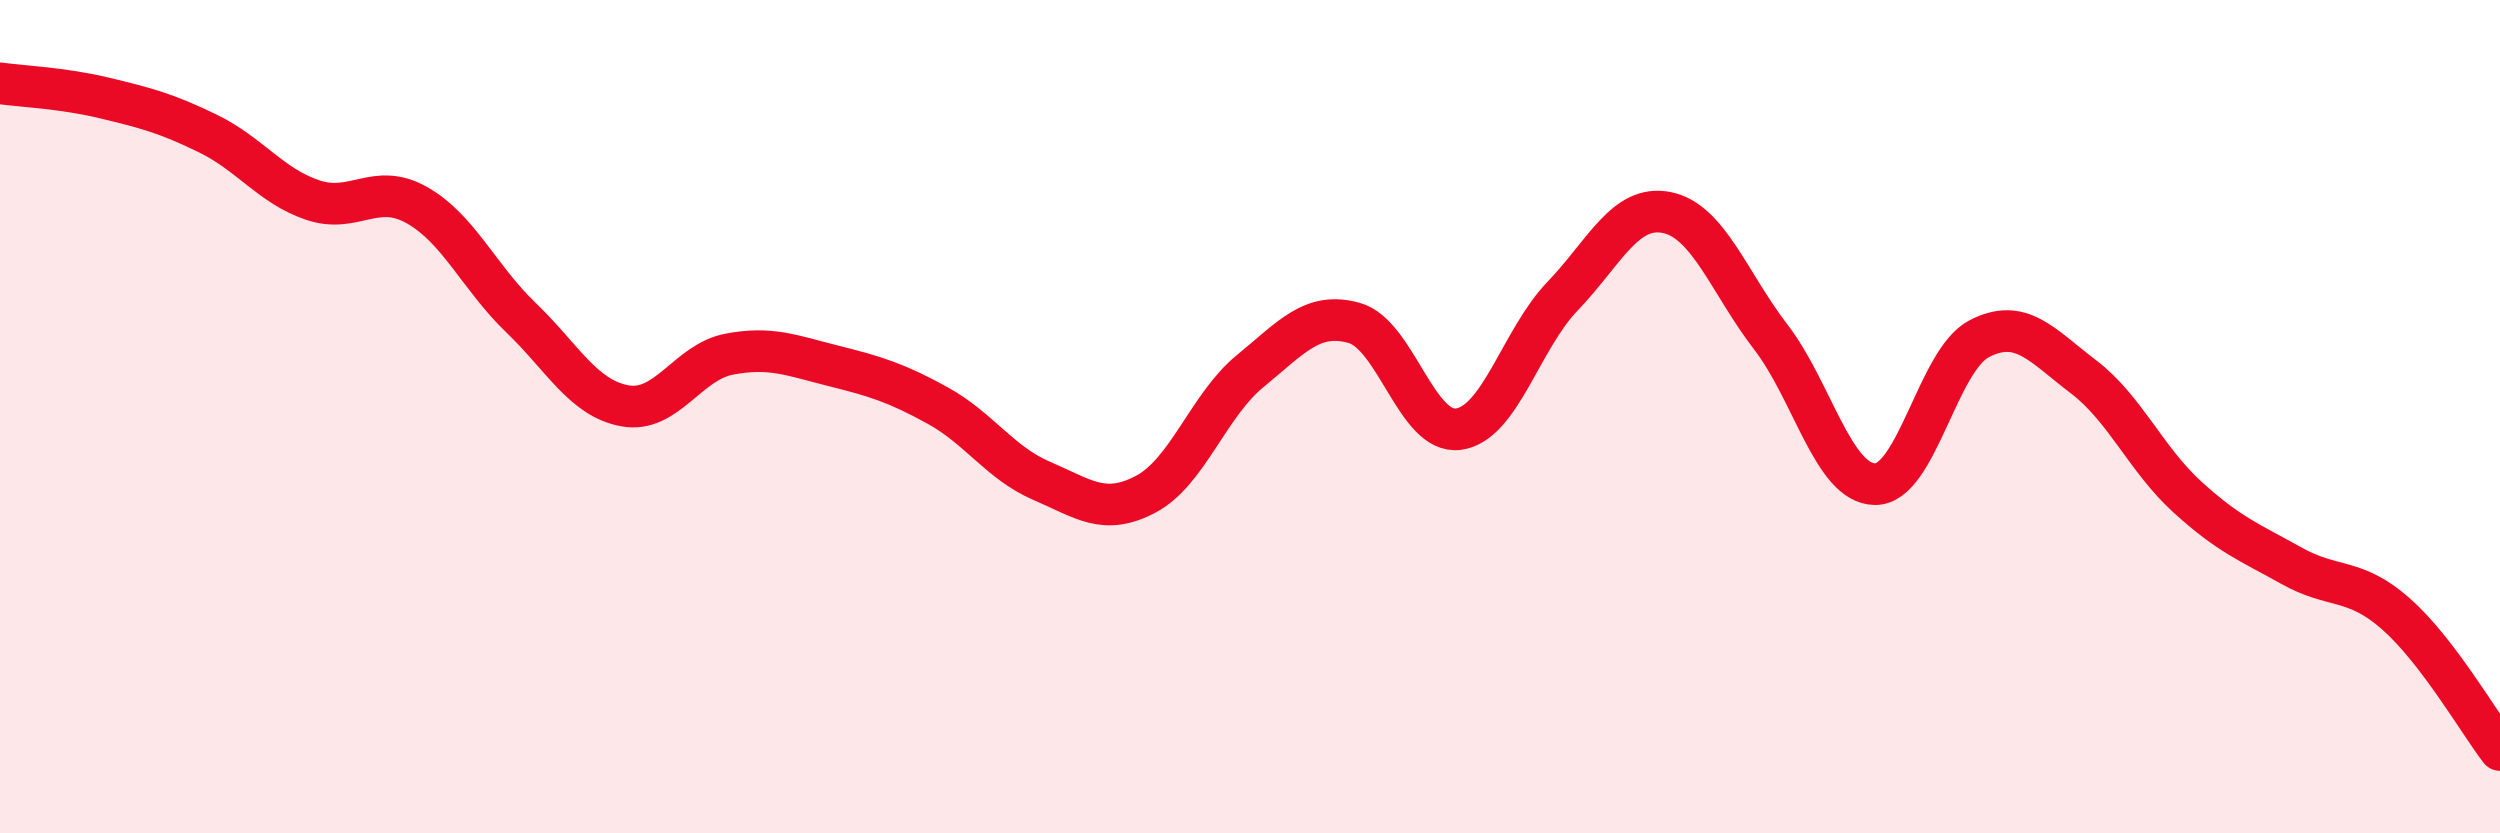
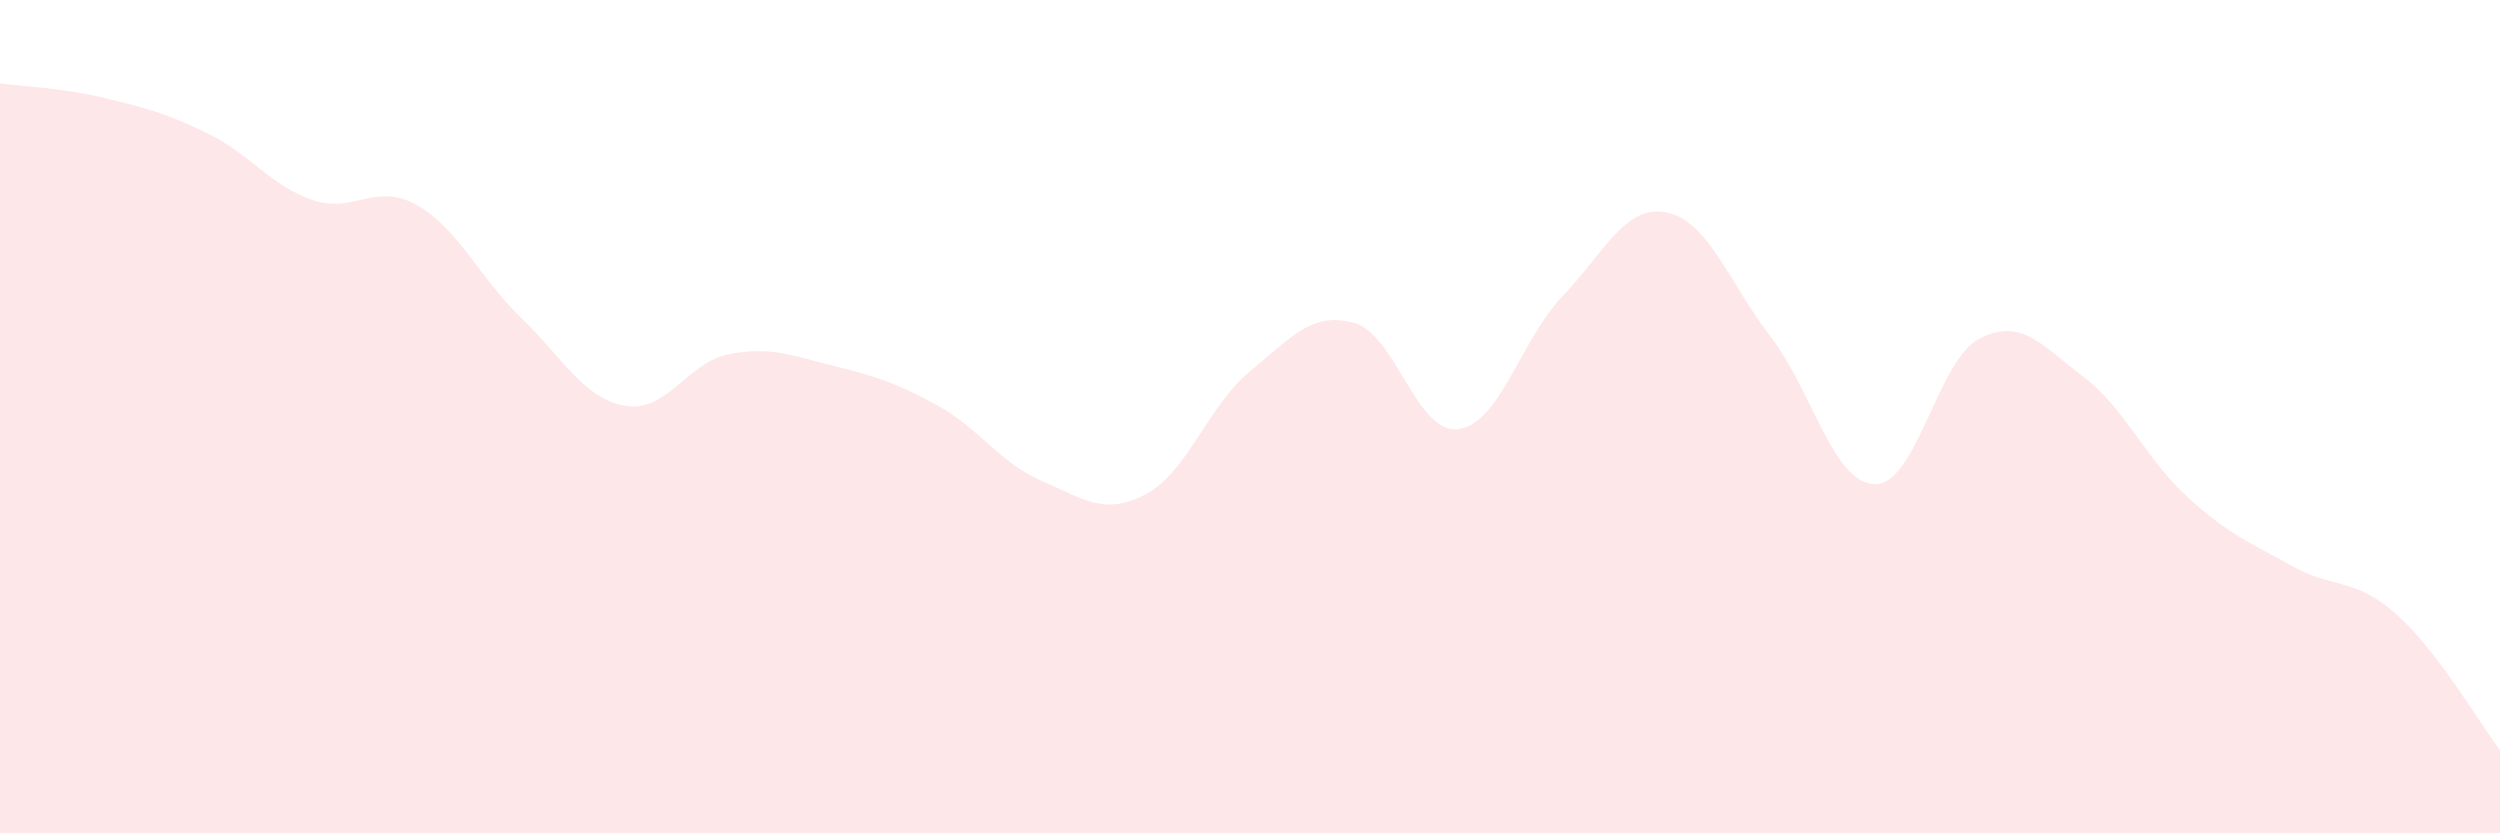
<svg xmlns="http://www.w3.org/2000/svg" width="60" height="20" viewBox="0 0 60 20">
  <path d="M 0,2 C 0.5,2.07 1.5,2.11 2.5,2.35 C 3.5,2.59 4,2.72 5,3.21 C 6,3.7 6.5,4.46 7.5,4.8 C 8.5,5.14 9,4.36 10,4.92 C 11,5.48 11.5,6.66 12.5,7.62 C 13.5,8.58 14,9.56 15,9.74 C 16,9.92 16.5,8.69 17.5,8.5 C 18.5,8.31 19,8.53 20,8.78 C 21,9.03 21.5,9.18 22.5,9.73 C 23.5,10.28 24,11.11 25,11.54 C 26,11.97 26.5,12.39 27.5,11.86 C 28.5,11.33 29,9.73 30,8.91 C 31,8.09 31.5,7.47 32.5,7.75 C 33.5,8.03 34,10.43 35,10.3 C 36,10.17 36.5,8.15 37.5,7.11 C 38.5,6.07 39,4.9 40,5.1 C 41,5.3 41.5,6.79 42.5,8.09 C 43.5,9.39 44,11.61 45,11.62 C 46,11.63 46.5,8.65 47.5,8.13 C 48.5,7.61 49,8.28 50,9.04 C 51,9.8 51.5,11.02 52.5,11.93 C 53.5,12.84 54,13.02 55,13.58 C 56,14.14 56.5,13.85 57.5,14.73 C 58.5,15.61 59.5,17.35 60,18L60 20L0 20Z" fill="#EB0A25" opacity="0.1" stroke-linecap="round" stroke-linejoin="round" />
-   <path d="M 0,2 C 0.5,2.07 1.5,2.11 2.5,2.35 C 3.5,2.59 4,2.72 5,3.21 C 6,3.7 6.5,4.46 7.5,4.8 C 8.5,5.14 9,4.36 10,4.92 C 11,5.48 11.5,6.66 12.5,7.62 C 13.5,8.58 14,9.56 15,9.74 C 16,9.92 16.5,8.69 17.5,8.5 C 18.5,8.31 19,8.53 20,8.78 C 21,9.03 21.5,9.18 22.5,9.73 C 23.5,10.28 24,11.11 25,11.54 C 26,11.97 26.5,12.39 27.5,11.86 C 28.5,11.33 29,9.73 30,8.91 C 31,8.09 31.5,7.47 32.5,7.75 C 33.5,8.03 34,10.43 35,10.3 C 36,10.17 36.5,8.15 37.5,7.11 C 38.5,6.07 39,4.9 40,5.1 C 41,5.3 41.5,6.79 42.5,8.09 C 43.5,9.39 44,11.61 45,11.62 C 46,11.63 46.5,8.65 47.5,8.13 C 48.5,7.61 49,8.28 50,9.04 C 51,9.8 51.5,11.02 52.5,11.93 C 53.5,12.84 54,13.02 55,13.58 C 56,14.14 56.5,13.85 57.5,14.73 C 58.5,15.61 59.5,17.35 60,18" stroke="#EB0A25" stroke-width="1" fill="none" stroke-linecap="round" stroke-linejoin="round" />
</svg>